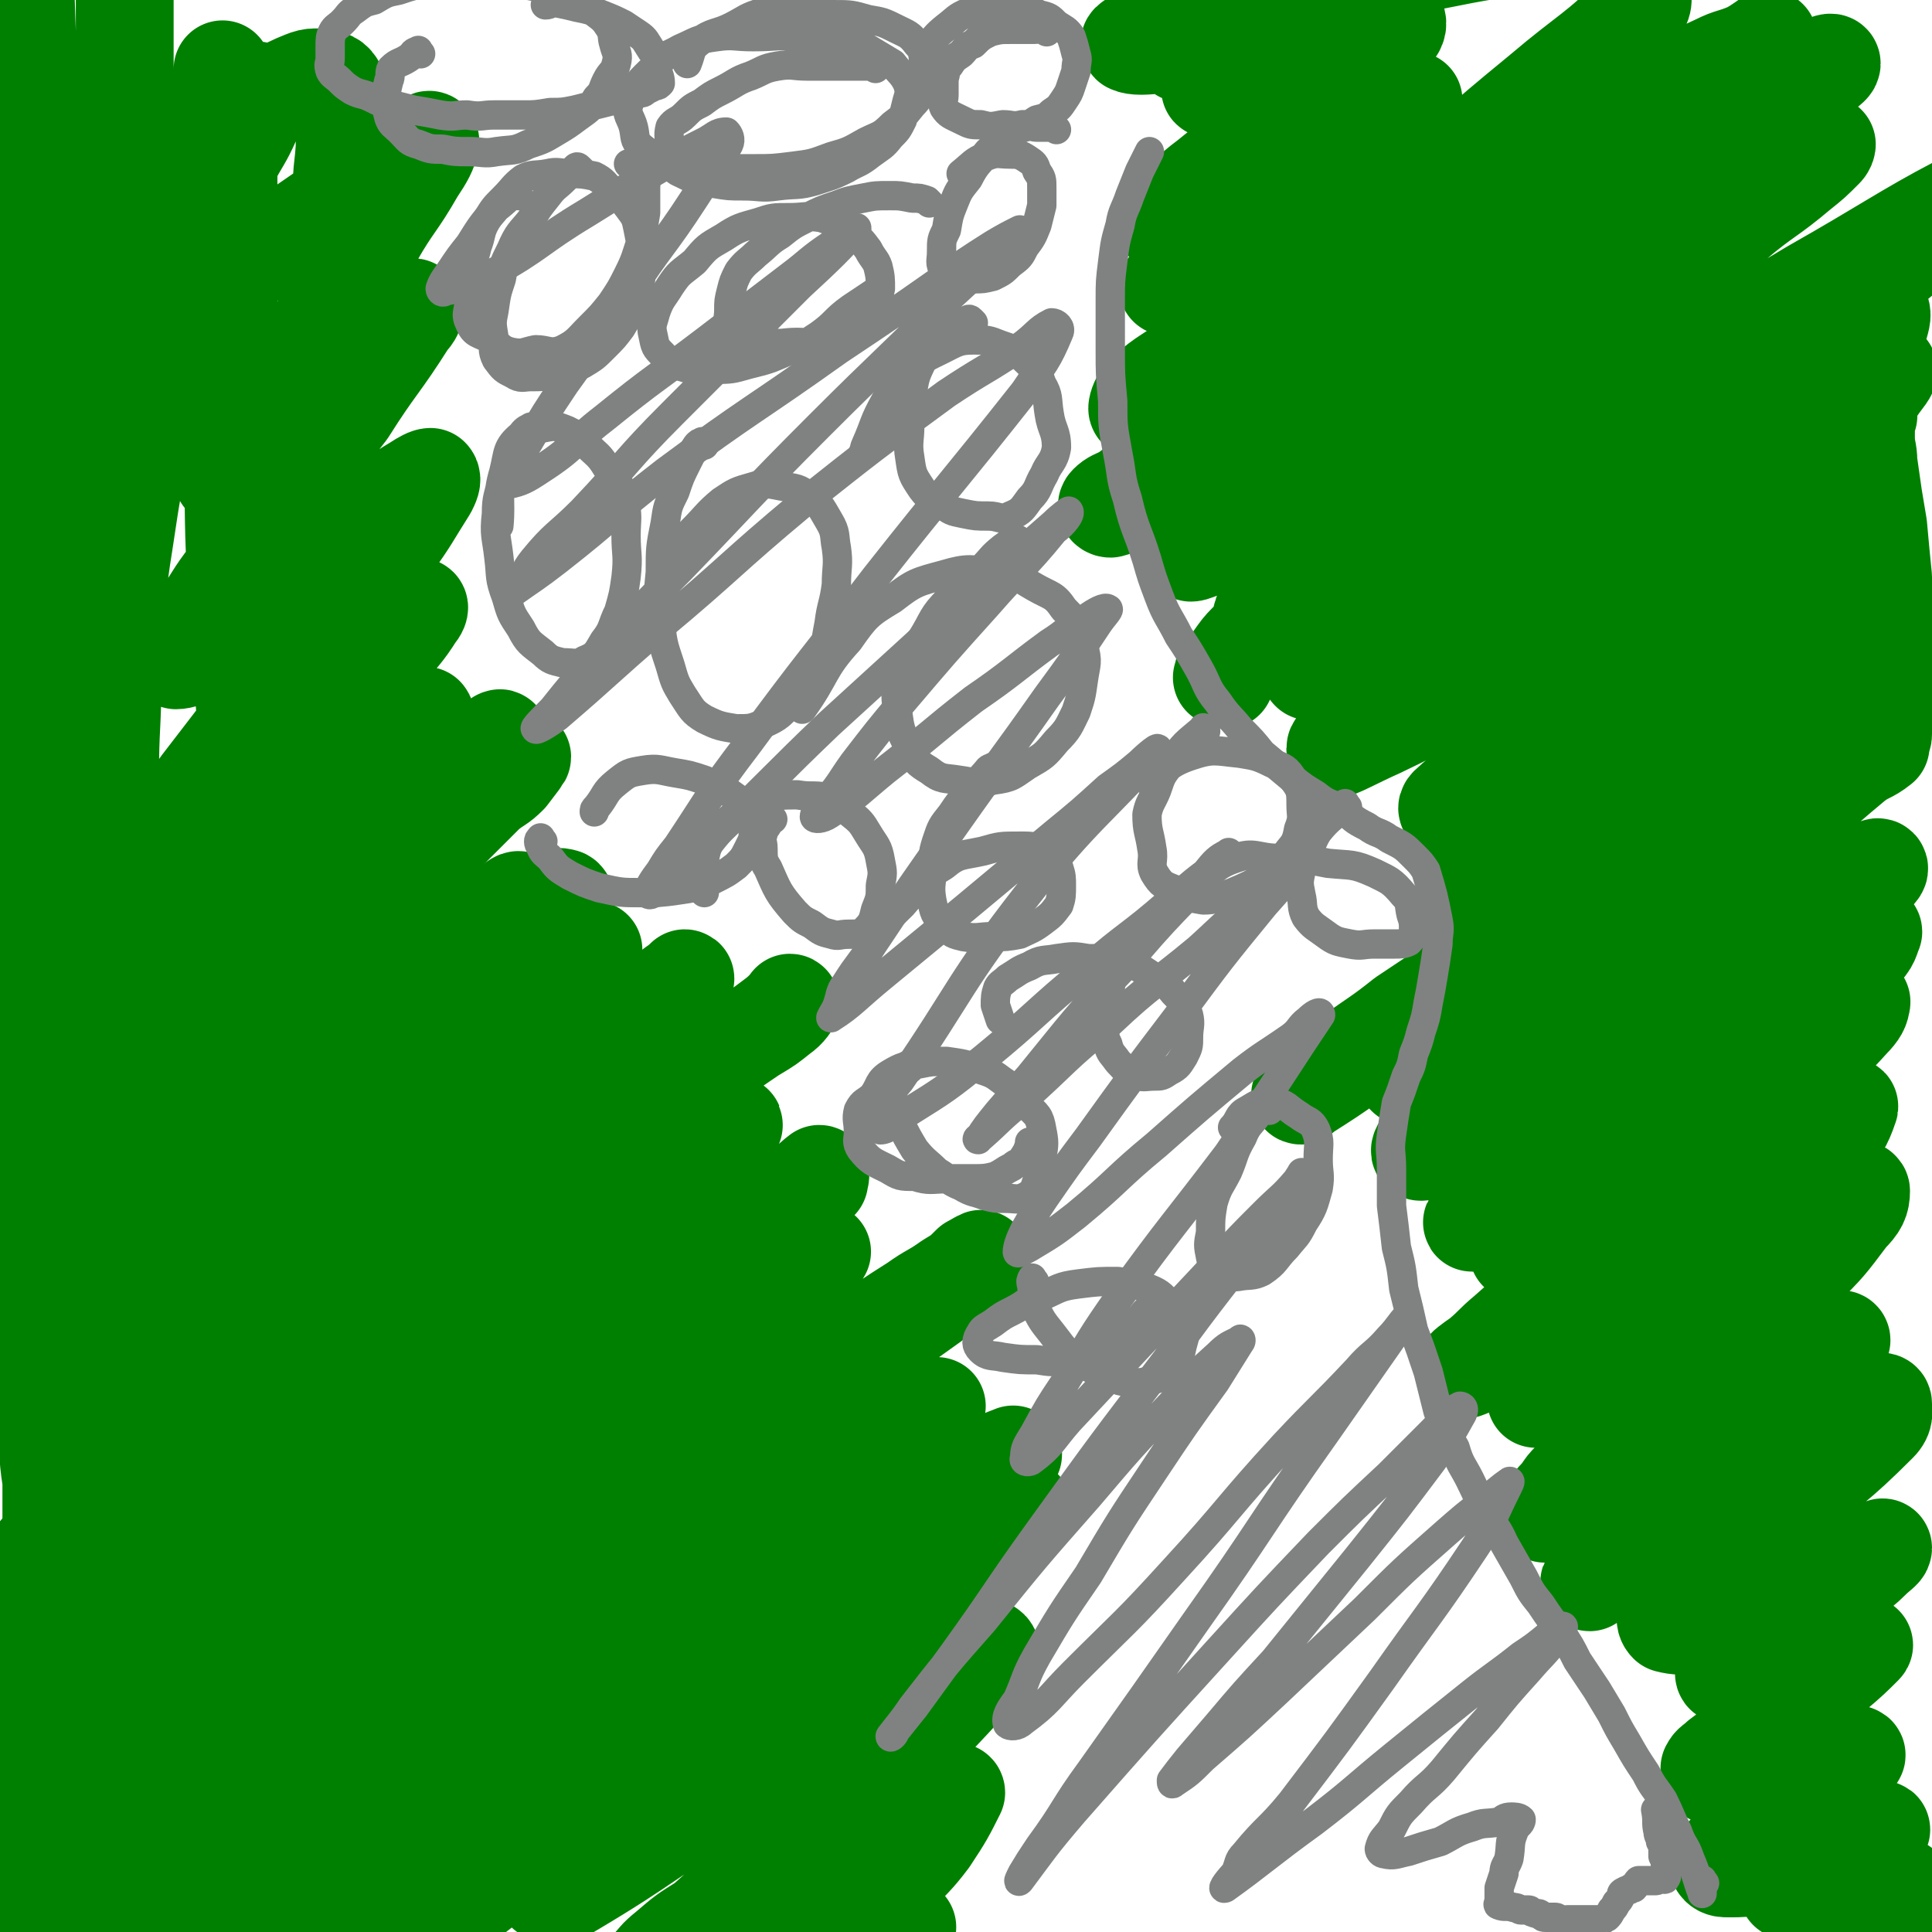
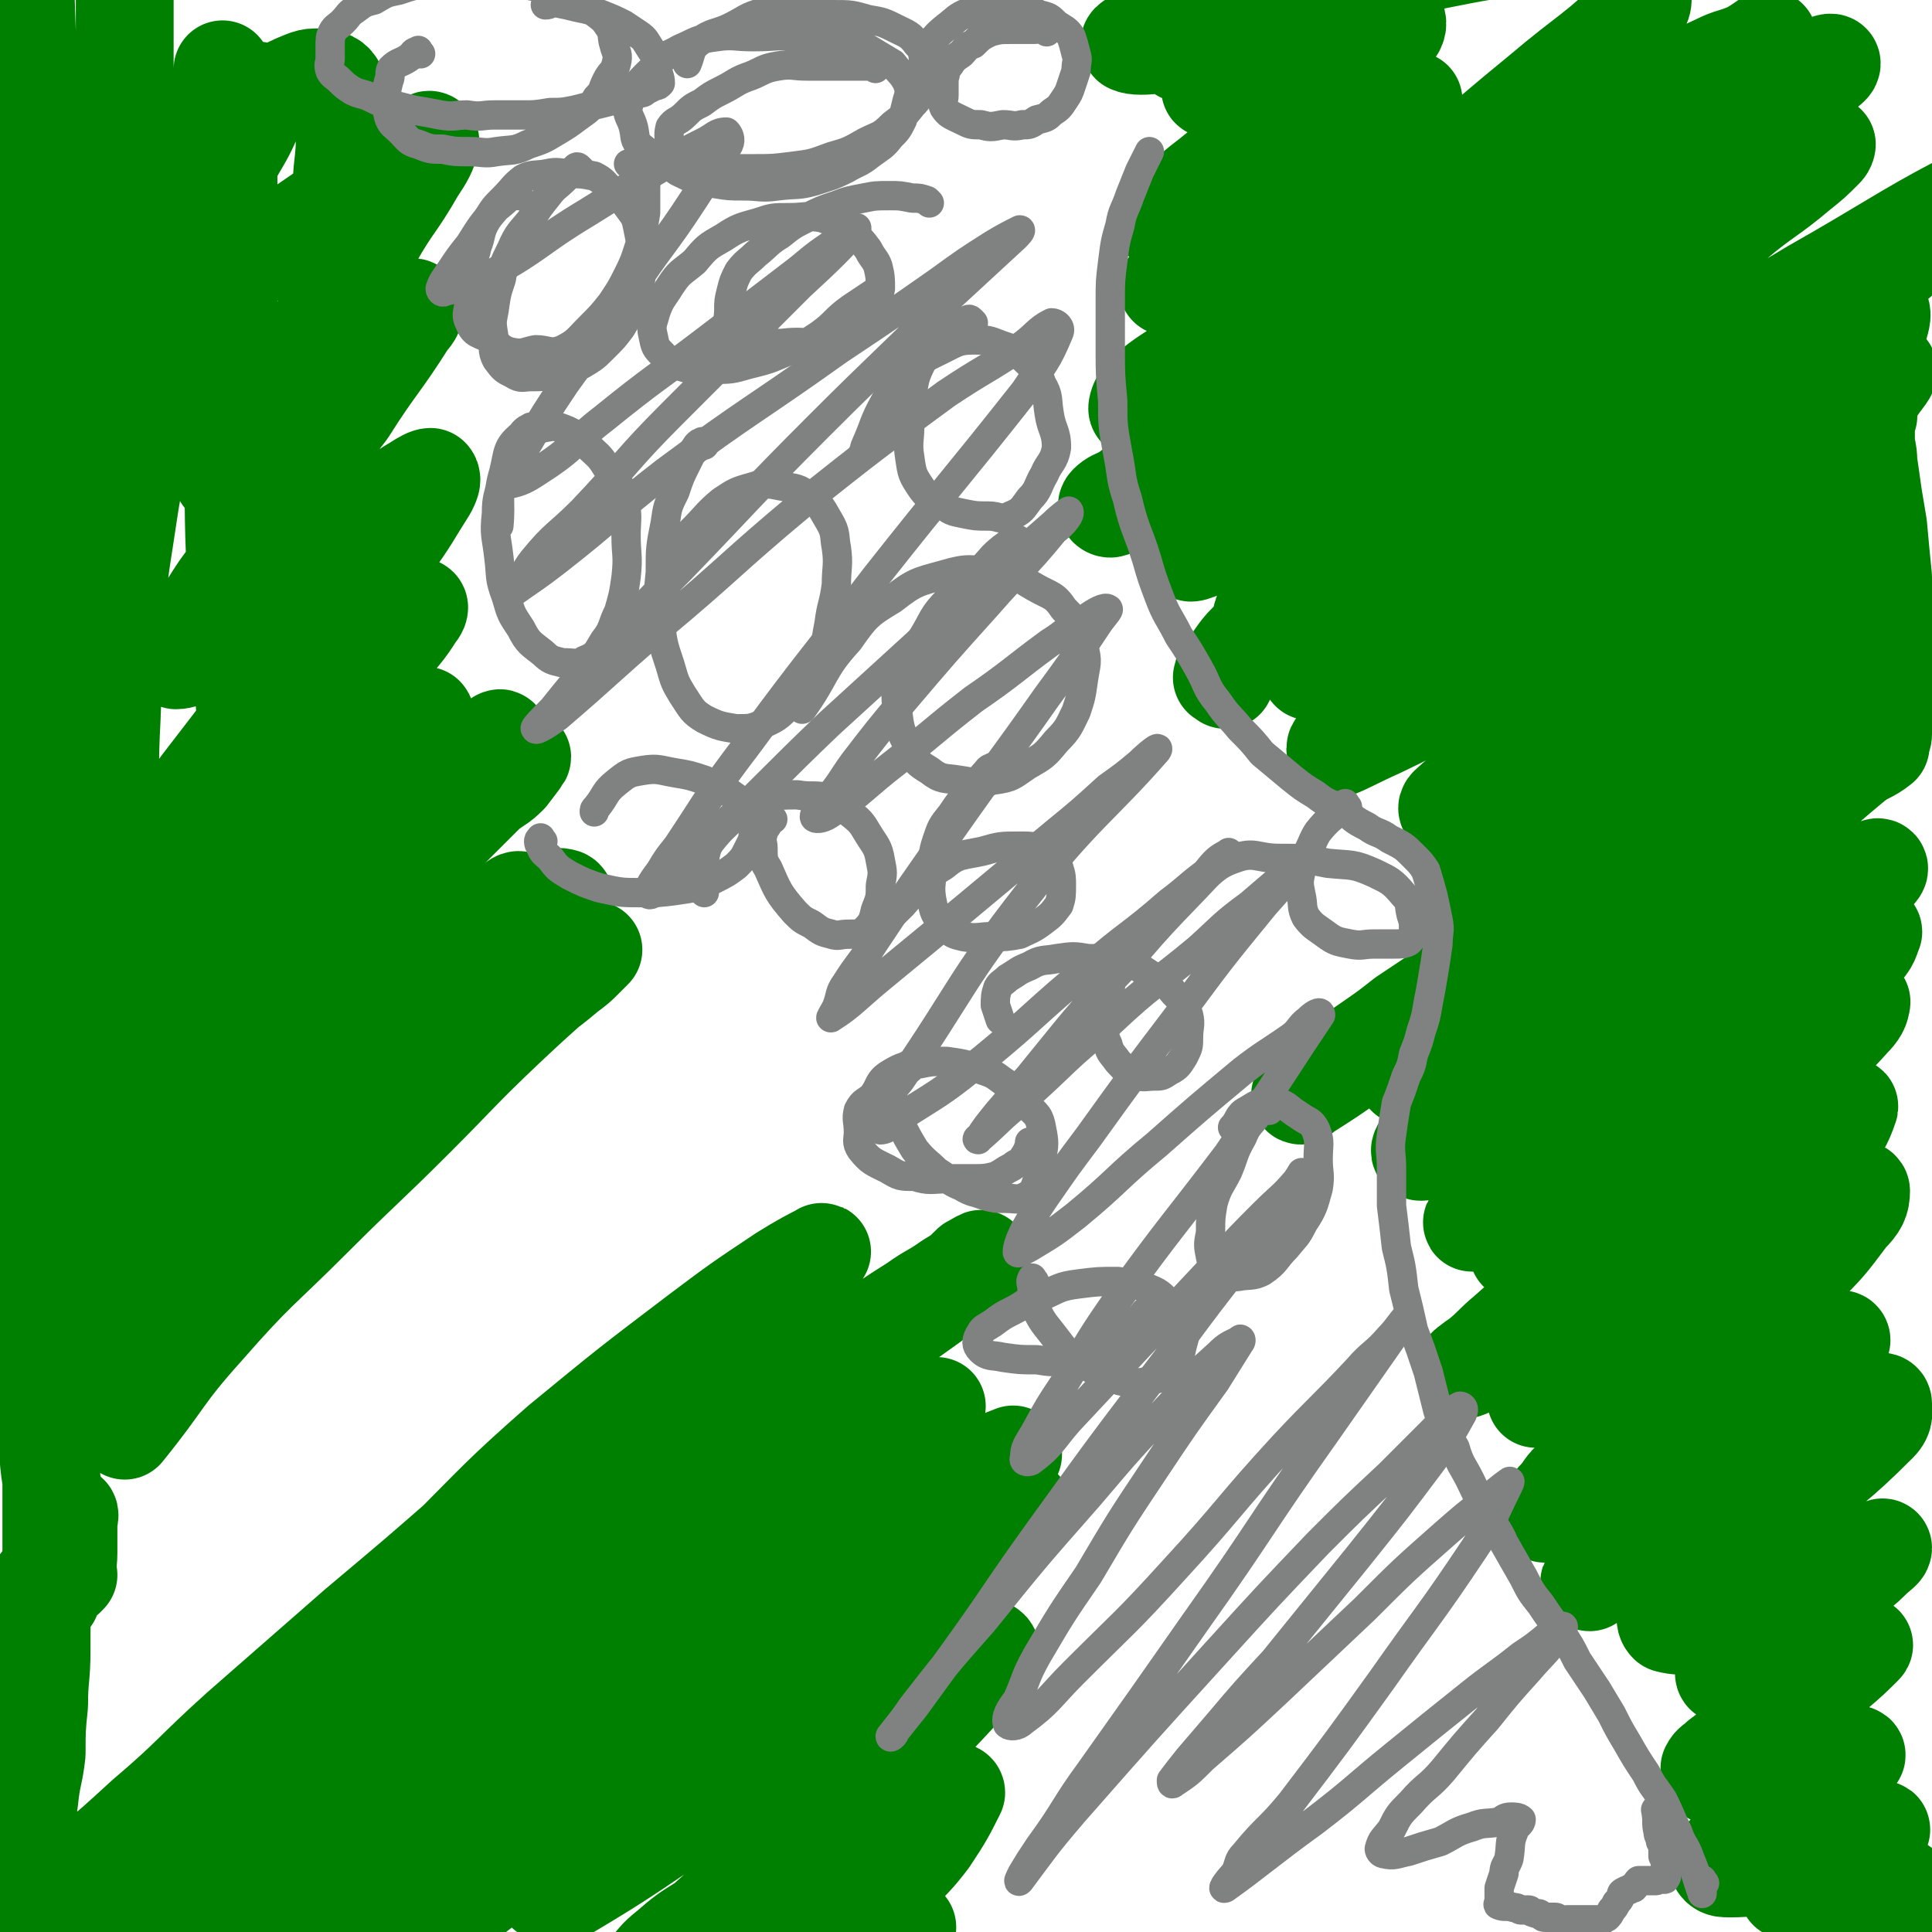
<svg xmlns="http://www.w3.org/2000/svg" viewBox="0 0 790 790" version="1.1">
  <g fill="none" stroke="#008000" stroke-width="40" stroke-linecap="round" stroke-linejoin="round">
    <path d="M2,540c-1,-1 -1,-1 -1,-1 -1,-1 0,-1 0,-2 3,-5 2,-6 6,-11 3,-6 4,-6 8,-11 6,-7 6,-7 13,-14 6,-8 7,-7 14,-15 7,-7 6,-7 13,-14 7,-7 7,-6 14,-13 5,-5 5,-6 10,-11 4,-5 5,-5 9,-9 2,-2 5,-5 5,-5 -1,0 -4,2 -6,4 -8,6 -7,6 -14,13 -9,8 -9,8 -17,17 -9,10 -10,9 -18,21 -6,9 -4,10 -9,21 -3,6 -4,6 -7,12 -3,5 -2,5 -4,10 -2,4 -3,4 -5,7 -1,1 -3,3 -2,2 2,-5 2,-8 7,-13 11,-12 13,-11 25,-23 13,-11 13,-11 26,-23 16,-14 16,-14 33,-28 16,-13 16,-13 33,-26 14,-12 14,-12 28,-23 11,-8 11,-8 23,-16 7,-6 7,-6 14,-11 5,-4 5,-3 10,-7 1,-1 3,-3 2,-3 -1,0 -3,2 -6,4 -10,9 -10,10 -20,19 -16,15 -17,14 -33,29 -21,20 -20,21 -40,41 -21,21 -22,19 -42,40 -15,16 -15,16 -28,33 -6,9 -5,10 -11,19 -3,5 -3,5 -7,10 -3,4 -5,5 -7,8 0,1 2,0 3,0 4,-2 4,-3 7,-5 13,-11 12,-11 25,-21 18,-16 19,-15 38,-30 18,-16 17,-17 35,-33 21,-18 21,-17 42,-34 15,-12 15,-12 30,-24 11,-8 11,-8 21,-16 7,-5 7,-5 13,-10 4,-3 4,-3 7,-6 2,-2 5,-5 3,-3 -14,12 -18,15 -35,31 -19,18 -19,19 -37,37 -21,21 -21,20 -42,41 -22,22 -23,21 -44,45 -18,20 -16,21 -33,42 " />
-     <path d="M4,651c-1,-1 -2,-1 -1,-1 3,-5 4,-6 8,-10 11,-13 11,-13 22,-26 21,-24 20,-24 42,-47 22,-21 23,-20 45,-41 26,-23 25,-24 51,-46 19,-17 21,-16 41,-31 17,-13 17,-14 34,-26 8,-6 8,-5 16,-10 7,-4 7,-4 13,-9 3,-2 4,-3 5,-4 1,0 -1,1 -2,2 -8,7 -9,7 -17,14 -19,17 -19,17 -37,35 -24,21 -24,21 -48,43 -25,23 -24,23 -49,47 -18,18 -19,18 -37,36 -14,14 -14,14 -27,28 -8,8 -8,8 -15,16 -5,6 -5,5 -9,12 -2,2 -3,4 -2,5 2,0 4,-2 8,-4 12,-10 12,-10 24,-20 20,-18 20,-19 40,-37 29,-24 30,-23 58,-46 24,-21 23,-22 48,-42 23,-18 23,-18 47,-36 15,-10 15,-10 30,-20 8,-6 9,-6 17,-11 5,-3 5,-3 10,-7 3,-2 5,-5 4,-5 0,0 -2,3 -6,6 -13,10 -14,9 -27,20 -25,20 -24,21 -48,42 -32,30 -33,30 -65,60 -25,24 -25,24 -49,49 -21,20 -21,20 -41,41 -14,15 -14,15 -27,30 -8,10 -8,10 -16,20 -5,7 -6,6 -11,13 -2,3 -4,4 -4,6 0,1 2,1 4,0 9,-7 9,-8 18,-17 20,-19 20,-19 40,-38 25,-24 24,-25 48,-48 25,-23 25,-23 50,-45 22,-19 22,-19 45,-38 15,-13 15,-13 31,-25 10,-7 10,-6 20,-13 5,-4 5,-4 10,-8 3,-2 6,-6 5,-5 -1,1 -4,4 -9,9 -13,13 -14,13 -27,26 -26,25 -26,24 -51,50 -33,35 -32,36 -65,71 -25,27 -26,26 -50,54 -30,34 -30,35 -59,71 -7,9 -9,12 -13,18 -1,1 1,-1 3,-3 8,-8 8,-8 17,-17 18,-19 18,-19 37,-38 24,-24 25,-23 50,-47 28,-27 27,-27 55,-54 25,-22 25,-22 50,-43 20,-16 20,-16 40,-32 14,-11 14,-10 28,-21 10,-7 10,-6 19,-14 5,-3 5,-3 10,-7 0,-1 1,-3 0,-3 -4,3 -5,5 -11,10 -19,14 -19,13 -38,28 -28,22 -29,21 -56,45 -31,27 -30,28 -60,57 -25,24 -25,24 -50,49 -24,24 -24,24 -47,48 -16,17 -16,17 -30,34 -4,6 -3,7 -7,13 -4,6 -4,6 -8,10 -3,1 -6,4 -5,2 7,-18 10,-22 21,-44 13,-23 13,-23 27,-46 12,-21 12,-21 25,-43 9,-15 9,-15 18,-31 5,-8 6,-8 10,-17 3,-5 3,-5 6,-11 0,-2 1,-5 0,-4 -3,2 -5,4 -8,8 -9,10 -8,11 -16,21 -13,17 -13,17 -26,33 -14,18 -13,18 -27,36 -8,11 -8,11 -17,23 -4,6 -4,6 -8,12 -3,4 -4,4 -7,7 -1,1 -2,3 -2,2 0,-2 0,-4 1,-8 3,-10 3,-10 7,-19 8,-16 9,-16 17,-31 8,-14 8,-14 16,-28 4,-7 4,-7 8,-13 3,-6 3,-6 6,-11 1,-3 1,-3 2,-6 0,-2 1,-5 0,-4 -3,2 -4,4 -9,8 -6,6 -6,6 -12,13 -8,9 -8,9 -14,19 -7,10 -6,10 -11,20 -4,8 -4,8 -8,16 0,1 0,1 -1,2 " />
    <path d="M2,702c-1,-1 -1,-1 -1,-1 -1,-3 0,-3 0,-5 1,-5 1,-6 2,-10 2,-7 3,-7 5,-14 2,-6 2,-7 4,-13 1,-4 1,-4 3,-8 1,-2 1,-5 2,-4 0,1 0,4 0,8 0,10 0,10 0,20 0,11 -1,11 -1,22 -1,10 -1,10 -1,20 -1,9 -2,9 -3,19 -1,6 0,6 0,13 -1,6 -1,6 -1,13 -1,4 -1,4 -1,8 0,2 -1,3 0,5 1,1 1,2 3,2 4,0 4,-1 8,-2 7,-5 6,-5 13,-10 13,-11 13,-11 25,-22 20,-17 19,-18 39,-36 24,-21 24,-21 48,-42 25,-21 25,-21 49,-42 21,-18 20,-19 42,-36 18,-16 19,-15 38,-30 13,-10 13,-10 27,-20 9,-6 9,-6 17,-12 6,-5 5,-5 11,-9 3,-2 7,-5 6,-4 -4,2 -8,4 -16,9 -18,12 -18,12 -34,24 -29,22 -29,22 -57,45 -25,22 -25,23 -49,47 -25,25 -25,25 -49,51 -22,24 -22,25 -43,50 -15,17 -17,16 -30,34 -6,7 -5,8 -10,16 -5,6 -5,6 -10,12 -2,3 -3,5 -3,6 1,1 3,0 6,-1 8,-6 8,-7 16,-13 16,-14 15,-15 31,-29 21,-19 21,-18 42,-37 25,-21 25,-22 51,-43 25,-22 25,-22 51,-43 24,-19 24,-19 48,-38 19,-16 19,-16 39,-30 16,-12 16,-12 33,-24 11,-8 11,-8 22,-15 7,-5 7,-4 14,-9 5,-3 5,-3 9,-7 2,-1 5,-3 4,-2 -2,3 -5,6 -10,10 -17,13 -17,12 -34,25 -28,23 -28,23 -56,46 -30,25 -31,24 -61,50 -27,24 -27,24 -54,49 -24,21 -23,22 -46,44 -20,19 -20,19 -39,38 -13,13 -13,13 -26,27 -6,5 -6,5 -11,10 -4,4 -5,4 -8,8 0,0 1,0 1,-1 6,-5 6,-5 12,-10 14,-13 14,-14 28,-27 48,-40 47,-40 96,-79 25,-20 26,-19 52,-38 22,-16 22,-15 44,-31 17,-11 16,-12 34,-23 22,-14 22,-14 45,-28 5,-3 5,-3 10,-6 3,-2 6,-5 5,-4 0,2 -2,5 -6,8 -11,10 -13,9 -24,19 -23,20 -22,21 -44,41 -28,25 -28,24 -56,49 -28,24 -27,25 -54,50 -22,21 -23,20 -46,40 -12,12 -12,12 -25,23 -6,6 -7,6 -12,12 -5,4 -4,5 -9,9 -1,1 -4,3 -3,2 14,-15 16,-17 34,-33 18,-16 18,-16 37,-32 24,-19 24,-20 48,-38 24,-20 24,-20 49,-38 24,-17 24,-18 49,-34 18,-12 18,-12 36,-23 14,-8 14,-8 28,-17 8,-5 8,-5 16,-9 5,-4 6,-3 11,-6 1,-2 3,-4 2,-3 -1,0 -3,1 -7,3 -11,8 -11,8 -22,16 -23,15 -23,14 -45,30 -27,20 -27,20 -53,41 -26,20 -27,20 -52,41 -21,18 -20,18 -40,36 -14,12 -14,12 -28,24 -5,5 -4,5 -9,10 -4,3 -6,3 -9,6 -1,2 -1,4 1,3 3,0 4,-2 8,-5 13,-8 13,-8 25,-17 27,-20 26,-21 53,-41 25,-18 25,-18 49,-36 22,-15 22,-15 44,-31 18,-12 18,-12 36,-24 13,-9 13,-9 26,-17 7,-5 7,-5 15,-9 5,-3 5,-3 10,-6 1,-1 3,-3 2,-2 -2,2 -3,5 -7,8 -10,8 -11,7 -20,15 -22,18 -21,19 -43,36 -21,17 -22,16 -43,32 -20,16 -20,17 -40,32 -11,9 -12,9 -23,18 -5,4 -5,4 -10,9 -4,3 -7,4 -9,6 -1,1 2,1 3,1 4,-1 5,0 8,-2 32,-19 31,-21 63,-40 17,-11 17,-11 35,-21 16,-9 16,-10 33,-18 10,-6 10,-5 20,-10 6,-3 6,-3 11,-6 4,-2 5,-4 8,-3 1,0 2,2 1,4 -3,5 -4,5 -9,10 -11,12 -11,12 -23,24 -15,14 -16,14 -31,28 -17,14 -17,14 -34,28 -10,9 -10,9 -20,18 -8,5 -8,5 -15,11 -5,4 -4,4 -8,8 -2,2 -4,3 -3,3 0,1 2,1 3,0 7,-4 7,-5 14,-9 10,-7 10,-7 21,-13 13,-8 13,-8 26,-16 13,-8 12,-8 25,-16 9,-5 9,-5 19,-10 6,-3 6,-2 12,-5 3,-2 3,-3 6,-5 1,-1 3,-2 3,-1 -4,8 -5,10 -11,19 -6,8 -7,8 -14,16 -7,6 -7,6 -13,13 -4,4 -4,4 -7,8 -3,3 -2,3 -4,6 -1,1 -4,4 -2,3 4,0 7,-2 15,-5 4,-1 3,-1 7,-3 3,-1 3,0 6,-1 1,0 1,0 2,-1 0,0 0,0 1,0 " />
    <path d="M97,524c-1,-1 -2,-1 -1,-1 9,-13 10,-13 20,-26 13,-15 13,-15 27,-29 16,-18 16,-18 32,-35 16,-16 16,-16 31,-32 8,-8 9,-7 16,-16 4,-5 5,-6 8,-12 1,-3 2,-6 0,-6 -3,-1 -5,1 -10,3 -14,6 -15,3 -28,12 -29,19 -28,21 -55,43 -23,18 -23,18 -45,36 -15,11 -15,11 -29,23 -9,7 -9,7 -17,14 -5,4 -5,4 -10,7 -3,2 -7,7 -5,4 10,-14 13,-19 29,-37 15,-16 16,-16 32,-31 17,-16 17,-16 35,-32 13,-12 13,-11 26,-23 7,-6 7,-6 14,-13 4,-3 3,-3 7,-7 2,-2 5,-4 3,-3 -4,3 -7,5 -14,11 -12,10 -12,11 -23,21 -15,13 -16,13 -31,26 -11,10 -10,11 -22,21 -6,6 -7,6 -14,12 -4,3 -4,3 -8,6 -1,1 -2,2 -2,1 3,-4 5,-6 10,-11 13,-16 13,-17 27,-32 19,-19 20,-19 40,-38 20,-19 20,-19 41,-38 9,-9 9,-9 18,-18 5,-4 5,-3 9,-7 3,-4 7,-9 5,-7 -12,7 -17,11 -33,25 -19,16 -18,17 -37,34 -20,18 -20,17 -40,35 -22,21 -22,21 -45,42 -5,5 -5,4 -11,9 -2,2 -6,5 -5,4 3,-4 6,-8 13,-15 14,-15 14,-15 29,-30 20,-20 20,-21 41,-41 19,-18 19,-18 38,-36 11,-10 11,-10 23,-20 6,-4 7,-4 13,-9 3,-3 7,-7 5,-6 -6,4 -11,8 -21,18 -22,20 -22,21 -44,42 -28,28 -28,27 -55,55 -13,12 -12,13 -24,26 -7,8 -7,9 -15,16 -5,4 -7,6 -11,6 -2,0 -1,-3 0,-5 16,-26 17,-26 36,-51 16,-22 17,-21 34,-42 15,-18 15,-18 30,-35 8,-10 9,-10 17,-20 5,-5 5,-5 9,-11 3,-3 7,-8 5,-6 -20,19 -25,23 -49,48 -22,24 -23,24 -43,50 -15,19 -14,20 -28,41 " />
    <path d="M4,490c-1,-1 -2,-1 -1,-1 0,-6 -1,-6 1,-12 6,-15 6,-15 14,-30 11,-19 12,-19 24,-37 12,-17 12,-17 24,-33 5,-7 5,-7 10,-13 3,-4 3,-5 7,-8 1,-1 2,-2 2,-1 0,3 -1,4 -2,8 -4,15 -3,15 -9,29 -9,24 -10,24 -21,47 -7,15 -7,15 -14,30 -3,8 -3,8 -7,17 -2,5 -1,5 -4,10 -1,3 -2,3 -3,4 -1,1 -2,0 -2,-1 -1,-6 0,-6 0,-12 0,-12 -1,-12 0,-24 1,-19 1,-19 3,-38 2,-23 2,-23 4,-45 2,-21 3,-21 4,-42 2,-21 2,-21 3,-43 2,-20 2,-20 3,-40 2,-17 1,-17 2,-34 2,-20 2,-20 4,-41 1,-16 1,-16 2,-33 1,-16 1,-16 2,-32 0,-12 0,-12 0,-24 1,-12 1,-12 1,-24 1,-10 0,-10 0,-20 0,-9 0,-9 0,-18 0,-7 0,-7 0,-13 0,-7 0,-7 0,-14 0,-5 0,-5 0,-9 0,-4 0,-4 0,-7 0,-2 0,-2 0,-3 0,-1 0,-3 0,-2 0,18 0,19 0,38 0,31 0,31 -1,62 -1,35 -1,35 -2,70 -1,36 0,36 -1,71 0,28 0,28 -1,55 0,20 -1,20 -1,41 0,15 0,15 0,31 0,9 0,9 0,18 0,6 1,6 1,11 0,4 0,4 0,7 0,0 0,2 0,1 0,-3 0,-4 -1,-9 -2,-16 -3,-16 -5,-31 -4,-27 -4,-27 -8,-53 -4,-29 -4,-29 -7,-59 -3,-30 -2,-30 -4,-61 -2,-21 -2,-21 -4,-41 -1,-19 -1,-19 -2,-37 -2,-19 -2,-18 -3,-37 -2,-18 -1,-18 -2,-36 0,-14 0,-14 -1,-29 0,-9 0,-9 0,-18 0,-5 0,-5 0,-10 0,-3 0,-3 0,-6 0,-2 0,-5 0,-3 1,25 1,28 2,57 1,39 1,39 1,78 0,42 0,42 0,83 0,34 1,34 1,67 0,44 0,44 0,87 0,14 0,14 0,28 0,7 0,7 0,13 0,4 -1,5 0,9 0,1 1,3 1,2 1,-7 0,-9 0,-19 -1,-26 0,-26 -1,-53 -2,-33 -4,-33 -6,-66 -2,-30 -2,-30 -2,-60 -1,-22 0,-22 0,-43 -1,-19 -1,-19 -1,-37 -1,-21 0,-21 0,-41 0,-12 0,-12 0,-25 0,-8 0,-8 0,-17 0,-6 0,-6 1,-12 0,-3 1,-3 2,-6 0,-2 1,-5 1,-3 1,29 0,32 0,65 1,42 1,42 2,83 1,39 1,39 3,78 2,34 2,34 3,68 2,38 1,38 3,76 1,34 1,34 4,67 1,23 2,23 4,46 1,12 1,12 2,24 0,10 1,10 2,20 0,6 0,6 0,12 0,4 0,4 0,7 0,2 0,3 0,3 0,-1 0,-3 0,-5 -2,-11 -3,-11 -4,-21 -4,-27 -4,-27 -6,-53 -3,-27 -3,-27 -4,-53 -1,-26 0,-26 -1,-51 0,-16 0,-16 0,-32 0,-9 0,-9 0,-19 0,-6 0,-6 0,-12 0,-4 1,-4 0,-7 0,-1 -1,-2 -2,-1 -1,5 -2,7 -2,13 -1,21 0,21 0,41 0,31 0,31 0,62 1,33 1,33 2,67 1,24 1,24 2,49 1,20 1,20 2,40 1,16 1,16 2,33 1,10 2,10 4,20 0,6 0,6 0,12 1,5 0,5 1,10 1,2 2,2 3,4 0,0 -1,1 -1,1 0,-4 1,-5 1,-10 0,-4 0,-4 0,-8 0,-2 0,-2 0,-4 0,-2 1,-4 0,-4 -1,0 -2,1 -3,2 -1,5 0,5 -1,11 0,3 0,3 -1,7 0,3 0,3 -1,7 0,2 0,2 -1,4 0,2 0,4 0,3 -1,-7 0,-9 0,-18 0,-22 0,-22 0,-43 0,-20 0,-20 0,-40 0,-20 0,-20 0,-41 0,-22 0,-22 2,-43 1,-22 1,-22 3,-43 2,-27 1,-27 4,-53 3,-25 3,-25 7,-51 4,-25 4,-25 8,-51 3,-25 2,-25 6,-50 3,-20 3,-20 7,-39 5,-22 4,-22 9,-44 4,-18 4,-18 8,-36 2,-11 2,-11 5,-21 2,-10 2,-9 5,-18 1,-7 1,-7 2,-13 1,-5 1,-5 2,-11 1,-3 1,-3 2,-6 0,-2 0,-5 0,-3 1,8 2,12 2,24 1,27 0,27 0,54 1,38 1,38 2,77 1,29 0,29 2,59 2,29 2,29 4,59 2,23 1,23 3,47 2,17 1,17 3,33 2,9 2,9 4,19 1,6 1,6 1,12 1,3 1,6 1,6 1,0 1,-2 1,-5 2,-53 1,-53 3,-106 2,-32 2,-32 5,-64 2,-31 3,-31 6,-61 3,-23 3,-23 6,-46 2,-19 2,-19 4,-38 1,-14 1,-14 2,-29 1,-9 1,-9 1,-19 0,-6 0,-7 -2,-13 -2,-4 -2,-5 -6,-6 -6,-1 -7,0 -12,2 -9,4 -8,5 -16,11 -10,9 -10,9 -19,19 -10,9 -10,9 -20,19 -6,7 -6,7 -13,15 -4,4 -3,4 -7,9 -2,2 -5,5 -4,4 1,-1 4,-4 7,-9 7,-7 7,-7 13,-14 7,-8 7,-8 13,-16 7,-7 7,-7 13,-15 5,-5 5,-5 10,-10 3,-3 3,-3 5,-6 1,-2 2,-5 2,-4 0,4 0,6 -2,12 -4,9 -5,9 -9,17 -5,11 -4,12 -9,23 -2,5 -3,5 -5,11 -1,4 -3,5 -1,8 1,3 3,3 7,3 6,0 7,0 12,-3 10,-4 10,-5 19,-11 11,-7 10,-7 21,-14 8,-6 8,-6 16,-11 6,-5 6,-5 12,-9 3,-2 3,-2 7,-4 1,-1 3,-3 3,-1 -1,4 -2,6 -6,12 -8,14 -9,13 -17,27 -11,17 -11,18 -22,36 -10,15 -11,15 -21,30 -5,9 -5,10 -10,19 -3,5 -3,5 -7,10 -1,1 -2,3 -2,3 1,1 3,0 5,-1 7,-5 7,-5 14,-11 9,-8 9,-8 17,-17 10,-10 10,-10 20,-20 6,-6 7,-6 13,-11 3,-4 3,-4 7,-7 1,-2 2,-3 2,-2 1,1 0,3 -2,5 -12,19 -13,18 -25,37 -14,18 -14,18 -27,37 -11,15 -11,15 -21,30 -7,9 -6,9 -13,19 -4,6 -4,5 -8,11 -1,2 -2,4 -1,5 2,0 5,-1 8,-3 10,-6 9,-6 18,-13 13,-10 13,-10 25,-20 11,-9 11,-9 22,-18 8,-6 8,-5 15,-11 5,-4 5,-4 10,-7 3,-2 5,-3 6,-3 1,1 0,3 -1,5 -7,11 -7,12 -15,23 -15,19 -15,19 -31,38 -13,17 -13,17 -27,34 -10,13 -10,13 -20,26 -4,6 -5,6 -9,11 -3,4 -6,6 -7,9 0,1 2,-1 4,-2 6,-5 6,-5 12,-10 13,-12 12,-13 25,-25 13,-14 13,-14 27,-27 9,-8 9,-8 18,-15 6,-5 6,-5 12,-10 3,-2 5,-4 7,-4 1,0 0,2 -1,3 -5,8 -6,8 -12,16 -9,13 -9,13 -19,26 -10,14 -10,14 -20,27 -7,10 -7,10 -14,20 -4,5 -4,5 -8,11 -2,3 -4,4 -3,5 0,1 3,1 4,0 7,-5 7,-6 14,-11 11,-10 11,-10 22,-19 9,-8 9,-8 19,-17 6,-4 6,-4 11,-9 4,-3 3,-3 7,-6 2,-1 3,-2 3,-1 0,3 -1,4 -4,8 -8,13 -9,12 -18,25 -14,20 -14,20 -28,41 -13,18 -13,18 -26,37 -5,7 -5,8 -10,15 " />
    <path d="M501,278c-1,-1 -2,-1 -1,-1 0,-2 0,-3 2,-4 5,-7 5,-8 12,-14 10,-10 10,-9 21,-18 12,-8 12,-8 24,-16 12,-8 12,-9 24,-17 12,-8 12,-8 23,-15 9,-5 9,-4 17,-9 6,-3 6,-3 12,-6 3,-2 4,-3 6,-4 1,0 0,0 -1,1 -6,5 -5,5 -12,10 -13,9 -13,8 -26,17 -29,18 -30,18 -59,36 -6,4 -6,4 -12,8 -6,3 -6,4 -11,6 -2,1 -5,1 -4,0 0,-2 2,-3 5,-5 8,-7 8,-7 17,-14 14,-12 14,-12 28,-24 14,-11 15,-10 29,-20 14,-10 14,-9 27,-18 8,-6 8,-6 15,-11 4,-3 4,-3 7,-6 2,-2 5,-3 4,-3 -1,-1 -4,1 -7,2 -20,8 -21,7 -40,16 -20,9 -20,10 -39,20 -28,14 -28,14 -55,28 -7,4 -7,4 -14,7 -3,1 -5,2 -6,2 -1,0 0,-2 1,-4 6,-6 7,-5 14,-11 13,-10 13,-10 27,-19 34,-23 34,-23 69,-45 8,-6 8,-6 16,-11 6,-5 6,-5 12,-9 3,-2 6,-3 6,-4 0,0 -3,0 -6,1 -12,3 -13,3 -24,8 -25,10 -25,11 -49,23 -23,12 -23,12 -46,25 -15,8 -15,9 -31,17 -7,4 -7,4 -13,7 -5,2 -5,3 -9,4 -1,0 -2,-1 -1,-2 2,-2 3,-2 7,-4 17,-13 17,-14 35,-26 19,-13 19,-13 38,-26 17,-10 17,-10 35,-21 13,-9 13,-8 27,-17 8,-4 8,-4 16,-9 4,-3 4,-3 8,-6 2,-2 7,-4 5,-3 -23,8 -28,10 -54,22 -22,10 -22,10 -43,20 -16,8 -15,9 -31,17 -8,4 -8,4 -16,8 -5,3 -5,3 -11,5 -2,1 -4,2 -4,1 0,-1 1,-4 3,-6 9,-8 10,-7 19,-14 15,-12 15,-11 31,-22 17,-12 17,-12 34,-24 9,-7 9,-7 18,-14 5,-3 5,-3 10,-6 4,-3 5,-3 7,-6 1,-1 1,-3 0,-3 -3,0 -4,1 -8,2 -15,5 -15,5 -29,11 -14,5 -14,6 -26,12 -11,5 -10,5 -20,10 -7,3 -7,3 -13,6 -4,2 -5,1 -9,3 -2,0 -6,2 -4,1 9,-9 13,-11 27,-21 12,-9 12,-10 24,-19 11,-7 11,-7 21,-14 8,-5 8,-5 15,-11 5,-3 5,-3 9,-7 2,-1 4,-3 4,-4 0,0 -3,0 -4,1 -9,3 -9,3 -17,7 -15,8 -15,8 -30,15 -12,7 -12,7 -24,14 -6,3 -6,3 -13,7 -5,2 -5,2 -9,4 -2,1 -4,3 -5,2 0,0 1,-2 3,-4 7,-7 7,-8 15,-14 11,-9 12,-9 24,-17 13,-11 13,-11 26,-21 7,-6 7,-6 15,-12 5,-5 6,-4 10,-9 2,-2 3,-4 2,-6 0,-1 -1,-1 -3,-1 -6,1 -6,1 -12,3 -9,4 -9,4 -19,8 -8,4 -8,4 -17,7 -6,3 -6,4 -12,6 -4,2 -4,2 -9,4 -2,1 -5,2 -4,1 1,-3 3,-5 7,-9 7,-5 7,-5 14,-11 7,-5 7,-6 14,-11 6,-5 6,-5 12,-9 4,-3 5,-3 9,-6 2,-2 3,-2 4,-5 0,-1 -1,-2 -2,-2 -3,0 -4,2 -7,4 -9,5 -9,4 -17,9 -10,6 -10,6 -19,12 -7,4 -7,4 -13,7 -3,2 -4,2 -7,3 -3,2 -4,3 -6,4 -1,0 -2,-1 -1,-2 6,-7 7,-7 14,-13 4,-4 4,-4 8,-9 2,-2 3,-2 5,-5 2,-2 2,-2 4,-4 0,-1 1,-2 0,-3 -1,-1 -2,-1 -4,0 -5,2 -5,3 -10,6 -7,4 -7,4 -14,9 -5,3 -5,3 -10,6 -5,3 -5,3 -9,7 -2,2 -6,3 -5,4 2,1 6,1 13,0 13,-2 13,-4 26,-8 21,-7 21,-8 43,-14 21,-7 21,-7 42,-12 20,-4 21,-4 41,-7 14,-1 14,-1 29,0 5,0 5,0 11,1 5,1 8,0 9,3 1,5 -2,6 -4,13 -1,5 1,6 -2,10 -18,18 -20,17 -40,34 -17,14 -17,14 -34,29 -13,10 -13,10 -25,21 -8,6 -8,6 -15,12 -5,4 -5,4 -9,8 -2,2 -7,6 -5,4 23,-10 28,-13 55,-27 21,-12 21,-13 41,-24 20,-11 20,-11 40,-22 12,-7 11,-7 24,-13 6,-3 6,-2 13,-5 4,-2 9,-6 8,-5 -1,1 -5,4 -11,8 -16,10 -16,9 -32,19 -17,12 -17,12 -35,25 -11,7 -11,8 -22,16 -5,3 -5,3 -10,7 -4,3 -4,3 -8,7 0,0 0,1 1,0 5,-1 5,0 10,-2 14,-7 13,-8 27,-15 22,-12 23,-12 45,-24 14,-8 14,-8 29,-15 8,-5 8,-5 17,-9 5,-3 5,-4 10,-6 3,-1 5,-2 5,-1 0,1 -2,2 -4,4 -10,7 -10,7 -20,14 -19,14 -19,13 -38,27 -16,12 -16,12 -33,25 -11,8 -11,8 -22,17 -7,5 -7,5 -13,11 -4,3 -4,3 -8,7 -1,1 -1,1 0,1 4,0 5,0 9,-2 12,-7 12,-7 24,-14 18,-10 18,-11 36,-21 16,-9 16,-8 32,-17 8,-4 7,-5 15,-9 5,-3 5,-3 11,-6 5,-2 5,-3 9,-4 0,0 0,1 -1,2 -5,5 -5,5 -10,9 -13,11 -14,10 -27,21 -24,20 -24,20 -48,40 -22,17 -22,17 -43,35 -11,9 -11,10 -22,19 -7,6 -7,5 -14,11 -3,3 -5,3 -6,6 -1,1 1,1 2,1 9,-3 9,-4 17,-8 19,-10 19,-11 38,-21 24,-12 24,-12 48,-24 20,-10 20,-10 39,-20 11,-6 11,-6 21,-12 30,-17 38,-23 59,-34 4,-2 -4,4 -8,8 -10,9 -9,9 -19,17 -16,14 -17,13 -33,26 -34,26 -33,27 -67,52 -30,21 -31,20 -62,40 -18,11 -18,11 -35,22 -10,7 -10,7 -21,14 -5,3 -5,3 -11,6 -4,3 -10,7 -8,5 6,-4 12,-8 24,-16 31,-19 31,-20 62,-39 22,-12 22,-12 44,-24 18,-10 18,-10 36,-20 12,-5 12,-5 24,-10 10,-4 14,-7 20,-8 2,0 -1,3 -4,5 -12,10 -11,11 -24,20 -23,18 -24,18 -48,34 -44,32 -44,31 -88,63 -9,6 -9,7 -18,14 -9,6 -18,11 -18,13 0,1 9,-4 18,-8 21,-10 21,-11 41,-21 27,-14 27,-15 54,-28 18,-9 18,-8 37,-16 16,-7 16,-8 33,-15 6,-2 6,-1 12,-3 3,-2 3,-2 6,-3 2,-1 4,-2 4,-1 -1,2 -2,4 -6,7 -21,16 -22,15 -43,30 -21,15 -21,15 -41,31 -18,12 -18,12 -35,25 -10,7 -10,7 -19,15 -6,4 -6,4 -12,8 -2,2 -4,3 -3,4 2,0 5,0 9,-2 13,-6 12,-8 25,-15 21,-12 21,-12 42,-24 35,-19 35,-19 70,-39 " />
  </g>
  <g fill="none" stroke="#000000" stroke-width="40" stroke-linecap="round" stroke-linejoin="round">
    <path d="M639,361c-1,-1 -1,-2 -1,-1 -2,0 -2,1 -3,3 -8,10 -8,9 -17,19 -4,4 -4,4 -8,9 -5,5 -5,5 -9,10 -2,3 -2,3 -5,6 -2,2 -4,5 -3,4 3,-1 6,-4 11,-9 11,-10 10,-11 21,-20 16,-14 17,-13 34,-26 17,-14 17,-14 35,-26 15,-11 15,-11 31,-21 7,-5 6,-5 13,-9 10,-7 10,-9 20,-13 1,-1 1,1 0,2 -2,4 -3,4 -7,8 -7,6 -7,6 -14,12 -10,9 -10,9 -21,17 -11,9 -11,9 -22,18 -8,7 -8,7 -17,14 -6,5 -6,5 -13,10 -4,3 -5,3 -9,6 -3,2 -3,2 -6,4 -2,2 -5,4 -3,3 8,-8 11,-11 22,-21 1,-1 1,-1 1,-1 " />
  </g>
  <g fill="none" stroke="#008000" stroke-width="40" stroke-linecap="round" stroke-linejoin="round">
    <path d="M609,365c-1,-1 -2,-1 -1,-1 0,-2 1,-2 2,-4 6,-5 6,-5 12,-10 9,-8 9,-8 19,-16 14,-11 14,-12 28,-23 16,-12 16,-12 33,-24 14,-11 14,-10 28,-21 8,-6 8,-6 16,-12 6,-5 6,-5 12,-10 4,-2 8,-6 7,-6 -4,2 -9,5 -18,10 -12,7 -13,7 -25,15 -19,12 -19,12 -37,24 -18,12 -17,12 -35,24 -11,8 -11,8 -23,15 -7,5 -7,5 -15,9 -4,3 -11,8 -9,6 7,-3 14,-7 27,-15 16,-10 16,-11 31,-20 17,-11 18,-11 35,-21 16,-10 15,-10 31,-21 9,-5 8,-5 17,-10 6,-4 6,-4 13,-8 3,-2 3,-2 6,-4 1,-1 1,-1 0,-1 -6,3 -6,4 -13,7 -10,5 -10,5 -21,9 -11,4 -11,4 -23,8 -8,2 -8,2 -16,4 -6,1 -6,1 -12,1 -2,0 -5,1 -5,-1 -1,-3 1,-5 3,-10 5,-7 5,-7 11,-13 7,-9 8,-9 16,-17 8,-9 9,-8 18,-17 8,-9 8,-10 17,-18 7,-8 8,-8 15,-16 5,-5 4,-6 8,-12 4,-4 3,-4 7,-8 2,-3 5,-6 4,-7 -2,0 -6,2 -11,4 -7,4 -6,4 -13,8 -6,4 -6,5 -12,9 -5,2 -6,2 -10,4 -4,2 -3,3 -6,5 -2,1 -2,1 -4,2 -1,0 -3,1 -2,1 4,-6 5,-7 11,-13 5,-5 6,-4 11,-9 5,-5 4,-5 9,-10 4,-5 4,-5 8,-9 4,-4 4,-4 7,-7 3,-3 2,-3 5,-5 1,-2 3,-5 4,-4 1,2 0,4 -1,8 -1,7 0,7 -3,13 -5,11 -6,10 -11,22 -6,14 -5,15 -11,29 -5,12 -5,12 -10,23 -4,9 -4,9 -8,18 -2,6 -3,6 -5,12 -2,4 -2,4 -3,8 -1,3 -2,3 -2,7 -1,1 -1,3 0,2 4,-5 4,-7 9,-13 5,-8 6,-8 11,-15 2,-2 2,-2 3,-4 " />
    <path d="M764,170c-1,-1 -1,-2 -1,-1 -1,1 0,1 0,3 0,4 0,4 0,7 0,5 1,5 1,10 1,7 1,7 2,14 1,6 1,6 2,12 1,11 1,11 2,21 0,8 0,8 1,16 0,8 -1,8 -1,16 0,6 0,6 0,12 0,4 0,4 0,9 0,4 0,4 0,7 0,2 0,2 0,4 0,1 0,1 -1,3 0,1 0,1 0,2 -5,4 -6,3 -11,7 -18,15 -17,15 -34,30 -14,12 -13,12 -27,23 -13,12 -13,12 -27,24 -10,9 -10,9 -20,17 -6,5 -6,5 -12,10 -5,5 -5,5 -11,9 -2,1 -4,4 -4,2 0,-3 2,-6 6,-12 8,-12 9,-11 18,-22 13,-14 13,-14 27,-28 12,-12 12,-12 24,-24 9,-8 9,-8 17,-16 6,-6 6,-6 13,-12 4,-5 4,-5 9,-9 2,-2 4,-3 3,-3 0,-1 -2,1 -5,3 -8,7 -8,7 -16,14 -13,12 -13,13 -26,25 -16,15 -16,15 -32,31 -13,11 -13,12 -26,23 -11,10 -12,10 -23,20 -6,6 -6,6 -13,11 -4,4 -3,4 -8,8 -1,1 -3,2 -2,1 0,-1 2,-3 5,-6 7,-8 7,-8 15,-16 13,-14 13,-14 27,-27 19,-18 19,-17 38,-34 17,-15 17,-15 34,-30 13,-11 13,-12 26,-23 8,-7 9,-7 17,-14 5,-4 5,-3 10,-8 2,-2 2,-4 3,-4 1,0 1,2 0,3 -4,5 -5,5 -10,9 -18,15 -18,15 -35,30 -18,15 -18,16 -36,31 -18,16 -18,16 -36,31 -15,13 -15,13 -30,25 -10,8 -10,9 -19,16 -6,5 -6,5 -12,10 -4,3 -4,3 -7,6 -2,2 -5,5 -4,4 12,-9 15,-12 30,-23 16,-12 16,-12 31,-24 30,-23 30,-22 59,-45 7,-6 7,-6 13,-12 5,-4 6,-3 10,-8 2,-2 4,-4 3,-5 -1,-2 -4,0 -7,1 -10,4 -10,4 -19,9 -21,12 -21,12 -41,26 -23,15 -22,16 -44,33 -18,12 -18,12 -36,24 -10,8 -11,8 -22,16 -10,7 -11,8 -20,16 -1,0 0,-1 1,-1 11,-7 11,-7 21,-14 16,-9 16,-9 32,-19 20,-12 20,-12 40,-24 20,-12 20,-12 40,-24 14,-8 14,-8 29,-16 10,-5 10,-5 21,-10 5,-3 5,-3 11,-5 3,-1 5,-2 7,-2 1,0 -1,2 -2,3 -7,7 -8,7 -15,14 -14,13 -14,13 -27,25 -18,15 -18,15 -36,30 -16,13 -16,13 -32,27 -10,9 -10,9 -20,18 -6,5 -6,5 -12,11 -4,3 -4,3 -8,7 -1,1 -2,3 -1,3 2,0 4,-1 7,-3 9,-7 9,-8 19,-15 15,-11 16,-10 32,-20 19,-12 19,-12 39,-24 14,-9 14,-9 28,-18 11,-7 11,-7 22,-13 4,-3 4,-3 7,-5 3,-2 4,-4 6,-4 1,0 0,1 -1,2 -6,6 -7,7 -13,12 -15,13 -15,13 -29,25 -17,14 -17,14 -34,28 -22,18 -22,18 -44,36 -5,4 -5,4 -10,8 -1,1 -2,2 -1,2 2,-1 4,-2 7,-4 10,-9 9,-10 20,-19 18,-14 18,-14 37,-28 19,-16 19,-16 39,-31 13,-10 13,-10 26,-20 6,-5 6,-6 12,-11 6,-5 6,-5 12,-10 2,-2 2,-3 5,-4 1,-1 2,0 1,1 -4,5 -4,5 -10,11 -13,12 -13,11 -27,23 -20,17 -20,16 -39,33 -22,18 -21,18 -43,36 -12,10 -12,10 -24,20 -8,7 -8,6 -15,13 -4,4 -9,8 -8,8 2,0 7,-5 14,-9 15,-11 14,-12 30,-22 19,-15 20,-14 39,-28 16,-11 16,-11 31,-23 12,-9 12,-9 24,-18 7,-5 6,-5 13,-11 4,-3 4,-3 9,-7 1,-1 4,-2 4,-1 -1,2 -1,5 -5,8 -10,12 -11,11 -22,22 -18,17 -18,17 -35,33 -17,15 -17,15 -35,30 -12,10 -13,10 -25,19 -6,5 -6,5 -12,10 -4,3 -4,3 -8,7 -2,1 -4,2 -3,2 0,0 3,-1 5,-3 9,-8 9,-9 19,-16 14,-12 14,-11 29,-22 18,-13 19,-13 37,-26 11,-8 11,-8 23,-16 7,-6 7,-5 15,-11 4,-3 4,-4 8,-7 2,-1 5,-2 4,-1 0,2 -1,4 -4,7 -9,10 -9,9 -19,19 -16,16 -16,16 -32,31 -20,18 -20,18 -40,36 -15,13 -16,13 -31,26 -10,8 -10,8 -19,16 -6,5 -5,5 -11,10 -3,2 -7,5 -6,5 3,-1 7,-3 13,-8 14,-9 13,-10 26,-20 18,-12 18,-12 35,-24 16,-11 16,-11 32,-21 12,-9 12,-9 25,-18 6,-4 6,-4 12,-8 5,-3 5,-3 10,-5 2,-2 5,-5 4,-3 -2,6 -4,10 -11,17 -17,18 -19,17 -38,34 -15,13 -14,13 -29,25 -11,9 -11,9 -22,18 -8,6 -8,6 -15,13 -5,4 -5,4 -9,8 -2,2 -4,3 -4,4 0,0 2,0 4,-1 6,-4 6,-5 13,-9 12,-8 12,-7 24,-15 14,-9 14,-9 27,-18 13,-8 13,-8 26,-17 9,-6 9,-7 17,-13 6,-4 6,-3 12,-7 3,-3 3,-3 6,-5 2,-1 4,-1 4,0 0,4 -1,6 -5,10 -9,12 -9,12 -19,22 -14,15 -14,15 -28,29 -15,13 -15,13 -30,26 -12,11 -12,11 -25,22 -5,4 -6,4 -10,8 -5,4 -4,5 -8,9 -2,3 -6,6 -4,6 9,-4 14,-7 27,-14 13,-8 13,-8 25,-16 13,-8 13,-8 26,-16 10,-6 10,-6 19,-12 6,-4 6,-4 12,-8 4,-2 4,-3 8,-5 2,0 4,-1 4,0 -1,3 -2,4 -5,8 -8,10 -8,10 -17,19 -13,12 -14,12 -27,24 -11,10 -11,10 -23,21 -8,7 -8,6 -16,13 -5,4 -4,5 -9,9 -3,3 -7,5 -6,5 1,-1 5,-4 10,-8 11,-8 11,-8 22,-15 14,-10 15,-9 29,-19 12,-7 13,-7 25,-15 8,-5 7,-6 16,-11 5,-2 5,-1 10,-3 3,-1 3,-2 6,-3 1,0 2,0 2,1 0,3 1,5 -2,8 -18,18 -19,17 -39,34 -10,9 -10,9 -20,17 -7,7 -7,7 -15,13 -4,4 -5,4 -9,9 -2,2 -3,3 -4,6 0,1 0,2 1,3 4,1 6,1 11,0 9,-1 10,-1 19,-4 9,-4 9,-5 18,-9 8,-4 9,-3 17,-7 6,-3 6,-4 12,-7 3,-2 4,-1 8,-3 1,0 3,-2 3,-1 0,1 -2,2 -5,5 -6,6 -7,5 -14,11 -8,6 -7,7 -15,12 -8,5 -8,4 -16,9 -4,4 -4,4 -8,8 -3,2 -3,1 -5,3 -2,2 -3,4 -1,4 7,1 9,0 18,-2 6,-1 6,-1 12,-3 5,-1 5,-2 10,-3 4,-1 4,-1 8,-3 3,0 3,0 5,-1 2,0 4,-1 3,0 -4,4 -6,6 -12,11 -6,5 -6,5 -13,10 -7,5 -7,6 -14,11 -6,4 -6,4 -12,8 -4,3 -4,3 -8,6 -2,2 -3,2 -4,4 0,1 0,2 1,3 2,1 3,0 6,0 6,0 6,1 12,0 6,-1 6,-1 13,-3 6,-1 6,-2 11,-3 5,-1 5,-1 9,-2 2,0 2,0 5,0 1,-1 4,-1 3,0 -3,3 -5,4 -10,8 -7,5 -7,6 -14,12 -8,5 -9,5 -16,10 -5,4 -5,4 -10,7 -2,2 -3,2 -5,5 -1,1 -2,2 -1,3 1,1 2,1 4,1 5,0 6,0 11,-1 7,-1 7,-1 13,-3 7,-2 7,-3 14,-5 6,-2 6,-1 11,-3 5,-2 5,-2 10,-3 2,-1 3,-1 3,-1 1,0 -1,1 -2,2 -5,4 -5,4 -11,7 -6,4 -6,4 -12,7 -4,2 -4,1 -8,3 -2,2 -2,2 -4,5 0,0 -1,1 -1,1 5,1 6,0 12,0 6,0 6,0 11,0 7,0 6,-1 13,-1 2,-1 2,-1 5,-1 2,0 3,-1 5,0 2,1 2,2 2,3 -1,5 -1,5 -4,10 -4,5 -4,5 -9,10 -5,5 -5,6 -10,10 -5,4 -5,4 -9,7 -3,3 -3,3 -5,5 0,1 -1,2 0,3 1,1 2,0 4,0 5,-1 5,-1 10,-2 4,-1 4,-2 9,-3 3,-2 3,-2 7,-3 2,-1 2,-2 5,-2 2,-1 2,0 4,0 1,0 2,0 3,1 0,3 0,4 -1,7 -1,2 -1,2 -3,5 -2,2 -2,1 -4,3 -2,2 -3,2 -3,3 -1,2 -1,2 0,3 0,1 -1,1 0,1 3,1 3,0 6,0 1,0 1,0 2,0 " />
  </g>
  <g fill="none" stroke="#808282" stroke-width="12" stroke-linecap="round" stroke-linejoin="round">
    <path d="M172,22c-1,-1 -1,-2 -1,-1 -2,0 -2,1 -3,2 -4,3 -5,2 -8,5 -1,2 0,3 -1,5 -1,4 -1,4 -1,7 0,4 0,4 1,8 1,3 2,3 5,6 3,3 3,4 7,5 5,2 5,2 10,2 5,1 5,1 11,1 5,0 6,1 11,0 7,-1 7,0 13,-3 6,-2 6,-2 11,-5 5,-3 5,-3 9,-6 4,-3 5,-3 8,-8 3,-3 2,-3 4,-7 2,-4 3,-3 4,-7 1,-4 0,-4 -1,-8 -1,-3 0,-4 -2,-7 -2,-3 -2,-3 -6,-6 -3,-3 -3,-2 -7,-4 -5,-3 -5,-3 -9,-5 -6,-1 -6,-1 -11,-2 -7,-1 -7,-1 -14,-2 -7,0 -7,0 -14,0 -6,0 -6,0 -13,1 -6,1 -6,1 -12,3 -5,1 -5,1 -10,4 -4,1 -4,1 -8,4 -3,2 -2,2 -5,5 -2,2 -3,2 -4,4 -1,2 -1,3 -1,6 0,2 0,2 0,5 0,2 -1,2 0,5 1,2 2,2 4,4 2,2 2,2 5,4 4,2 4,1 8,3 4,2 4,2 9,3 4,1 4,1 8,2 6,1 6,1 11,2 6,1 6,0 11,0 6,1 6,0 11,0 6,0 6,0 12,0 5,0 5,0 11,-1 5,0 5,0 10,-1 4,-1 4,-1 8,-2 4,-1 4,-1 8,-2 3,0 3,-1 6,-2 2,0 2,0 4,-1 2,0 2,0 3,-1 2,-1 2,-1 4,-2 1,0 1,0 2,-1 0,-3 -1,-3 -1,-6 0,-2 1,-2 0,-4 -1,-3 -2,-2 -3,-4 -2,-3 -2,-4 -5,-6 -3,-2 -3,-2 -6,-4 -4,-2 -4,-2 -9,-4 -5,-2 -5,-2 -10,-3 -4,-1 -4,-1 -9,-2 -2,0 -2,1 -4,1 " />
    <path d="M358,28c-1,-1 -1,-1 -1,-1 -1,-1 -1,0 -2,0 -3,0 -3,0 -6,0 -4,0 -4,0 -8,0 -6,0 -6,0 -11,0 -6,0 -6,-1 -12,0 -6,1 -6,2 -11,4 -6,2 -6,3 -12,6 -4,2 -4,2 -8,5 -4,2 -4,2 -7,5 -3,3 -4,2 -6,5 -1,4 0,4 0,9 0,3 0,4 1,6 1,3 2,3 4,4 6,3 6,3 13,4 6,1 6,1 12,1 7,0 7,1 14,0 8,-1 8,0 15,-2 6,-2 7,-2 13,-5 5,-3 5,-2 10,-6 4,-3 5,-3 8,-7 3,-3 3,-3 5,-7 1,-4 1,-4 2,-8 1,-3 1,-4 0,-7 -2,-4 -3,-4 -6,-8 -5,-3 -5,-3 -10,-6 -6,-2 -6,-2 -12,-3 -8,-2 -8,-2 -16,-2 -9,-1 -9,0 -19,0 -8,0 -8,-1 -15,0 -8,1 -8,2 -15,5 -5,3 -6,2 -10,7 -7,7 -8,7 -11,16 -1,4 1,5 2,9 1,4 0,5 3,8 5,4 6,4 13,7 7,2 7,1 16,2 8,0 8,0 17,0 8,0 8,0 16,-1 8,-1 8,-1 16,-4 7,-2 7,-2 14,-6 6,-3 6,-2 11,-7 4,-3 4,-3 8,-8 3,-3 3,-4 5,-8 1,-4 1,-4 0,-9 -1,-4 0,-5 -3,-8 -3,-4 -4,-4 -8,-6 -6,-3 -6,-3 -12,-4 -7,-2 -7,-2 -14,-2 -7,-1 -7,-1 -14,-1 -8,0 -8,-2 -15,0 -7,2 -7,3 -13,6 -6,3 -8,2 -13,6 -4,3 -3,4 -5,9 " />
    <path d="M428,13c-1,-1 -1,-1 -1,-1 -2,-1 -2,0 -4,0 -3,0 -3,0 -5,0 -3,0 -3,0 -5,0 -4,0 -4,0 -8,1 -4,2 -4,2 -7,5 -3,1 -3,2 -5,4 -3,2 -3,2 -5,5 -2,2 -1,3 -2,5 0,4 0,4 0,7 0,2 -1,3 0,5 2,3 3,3 7,5 4,2 4,2 8,2 4,1 4,1 9,0 4,0 4,1 8,0 3,0 3,0 6,-2 4,-1 4,-1 6,-3 3,-2 3,-2 5,-5 2,-3 2,-3 3,-6 1,-3 1,-3 2,-6 0,-4 1,-4 0,-7 -1,-4 -1,-4 -2,-7 -2,-3 -3,-3 -6,-5 -3,-3 -3,-3 -7,-4 -4,-2 -5,-2 -9,-2 -6,0 -6,0 -11,0 -4,0 -5,-1 -9,1 -5,2 -5,3 -9,6 -5,4 -4,4 -8,8 " />
    <path d="M238,70c-1,-1 -1,-1 -1,-1 -1,-1 -1,-1 -2,0 -2,2 -2,2 -4,4 -4,4 -4,3 -7,7 -4,5 -4,5 -7,10 -4,5 -5,5 -8,12 -3,6 -3,6 -4,12 -2,6 -2,6 -3,13 -1,5 -1,5 0,11 0,4 -1,5 1,9 3,4 3,4 7,6 3,2 4,1 7,1 5,0 5,0 10,-1 6,-2 6,-2 11,-4 5,-3 5,-3 9,-7 4,-4 4,-4 7,-8 3,-5 3,-5 5,-10 2,-5 2,-5 3,-10 0,-5 0,-5 0,-11 0,-4 0,-4 -1,-9 -1,-5 -1,-5 -4,-9 -3,-4 -3,-4 -7,-7 -3,-3 -3,-4 -7,-6 -5,-1 -5,-1 -10,-1 -4,0 -5,-1 -9,0 -5,1 -6,0 -10,2 -4,3 -4,4 -8,8 -4,4 -4,4 -7,9 -3,5 -2,6 -4,11 -1,5 -2,5 -3,10 -1,5 0,6 0,11 0,5 -2,6 0,10 2,5 4,4 9,7 4,3 4,4 8,5 5,1 5,0 10,-1 5,0 6,2 11,0 6,-3 6,-4 11,-9 5,-5 5,-5 9,-10 4,-6 4,-6 7,-12 3,-6 3,-7 5,-13 1,-6 1,-6 2,-12 0,-5 0,-5 0,-10 0,-4 1,-5 -1,-8 -1,-2 -2,-1 -5,-2 0,0 0,0 -1,0 " />
    <path d="M380,83c-1,-1 -1,-1 -1,-1 -3,-1 -3,-1 -6,-1 -5,-1 -5,-1 -9,-1 -6,0 -6,0 -11,1 -5,1 -6,1 -11,3 -6,2 -6,2 -12,5 -6,3 -6,3 -11,7 -5,3 -5,4 -10,8 -3,3 -4,3 -7,7 -2,4 -2,4 -3,8 -1,4 -1,4 -1,8 0,3 -1,4 1,7 2,3 3,2 7,4 4,2 4,1 9,2 5,1 5,0 11,0 5,0 6,1 11,0 5,-1 5,-2 9,-5 4,-2 4,-1 7,-4 3,-2 4,-2 5,-5 2,-4 1,-4 2,-8 0,-4 0,-5 -1,-9 -1,-3 -2,-3 -4,-7 -3,-4 -3,-4 -7,-7 -6,-3 -6,-4 -12,-6 -6,-1 -7,0 -13,0 -7,0 -7,0 -13,2 -7,2 -8,2 -14,6 -7,4 -7,4 -12,10 -6,5 -6,4 -10,10 -3,5 -4,5 -6,11 -1,4 -2,5 -1,9 1,5 1,5 4,8 3,4 4,4 8,5 6,2 7,1 13,1 7,0 7,0 14,-2 8,-2 8,-2 15,-5 8,-3 8,-3 14,-7 7,-5 6,-6 13,-11 6,-4 6,-4 12,-8 " />
-     <path d="M432,53c-1,-1 -1,-1 -1,-1 -1,-1 -1,0 -2,0 -2,0 -2,0 -5,0 -2,0 -2,-1 -5,0 -4,1 -4,1 -7,4 -4,2 -4,3 -8,6 -4,5 -5,5 -8,11 -4,5 -4,5 -6,10 -2,5 -2,5 -3,11 -2,4 -2,4 -2,9 0,4 -1,4 1,8 1,2 2,3 4,3 4,1 4,0 8,0 4,0 4,0 8,-1 4,-2 4,-2 7,-5 4,-3 4,-3 6,-7 3,-4 3,-4 5,-9 1,-4 1,-4 2,-8 0,-4 0,-4 0,-7 0,-4 0,-4 -2,-7 -1,-3 -1,-3 -4,-5 -3,-2 -4,-2 -7,-2 -5,0 -5,-1 -10,1 -5,2 -5,3 -10,7 0,0 0,0 0,0 " />
    <path d="M288,182c-1,-1 -1,-2 -1,-1 -1,0 -1,0 -2,1 -2,3 -2,3 -4,7 -3,6 -3,6 -5,12 -3,6 -3,6 -4,13 -2,10 -2,10 -2,20 -1,10 -1,10 0,20 1,9 1,9 4,18 2,7 2,7 5,12 4,6 4,7 9,10 6,3 7,3 13,4 6,0 6,0 11,-2 7,-3 7,-4 12,-9 6,-6 6,-6 10,-13 4,-9 3,-9 5,-19 1,-8 2,-8 3,-16 0,-7 1,-8 0,-15 -1,-5 0,-6 -3,-11 -3,-5 -3,-6 -7,-9 -5,-4 -5,-4 -11,-5 -6,-1 -7,-2 -13,0 -7,2 -7,2 -13,6 -6,5 -6,6 -12,12 -5,6 -5,6 -9,13 -1,0 -1,0 -1,1 " />
    <path d="M218,176c-1,-1 -1,-2 -1,-1 -4,3 -4,3 -6,8 -4,7 -3,7 -6,14 -1,6 -2,6 -2,13 -1,9 0,9 1,18 1,8 0,8 3,16 2,7 2,7 6,13 3,6 4,6 9,10 3,3 4,3 8,4 5,0 6,1 9,-1 5,-2 5,-3 8,-8 4,-5 3,-6 6,-12 2,-7 2,-7 3,-14 1,-9 0,-9 0,-17 0,-7 1,-8 -1,-15 -2,-7 -2,-7 -7,-13 -3,-5 -4,-5 -8,-9 -4,-4 -4,-4 -8,-6 -5,-2 -5,-2 -10,-1 -5,0 -6,-1 -9,3 -6,5 -5,7 -7,15 -3,10 -1,11 -2,22 " />
    <path d="M398,132c-1,-1 -1,-1 -1,-1 -1,-1 -1,0 -2,0 -4,1 -4,1 -8,3 -3,2 -3,2 -5,5 -3,4 -3,5 -5,9 -3,6 -3,7 -4,13 -2,6 -1,6 -1,13 0,6 -1,7 0,13 1,7 1,7 5,13 3,4 4,4 8,6 4,3 4,3 9,4 5,1 5,1 10,1 5,0 5,2 9,0 5,-2 5,-3 8,-7 4,-4 3,-5 6,-10 2,-5 4,-5 5,-11 0,-7 -2,-7 -3,-14 -1,-6 0,-7 -3,-12 -2,-6 -3,-6 -7,-10 -4,-4 -4,-4 -10,-6 -5,-2 -5,-2 -11,-2 -6,0 -7,1 -13,4 -6,3 -7,3 -12,8 -6,6 -7,6 -11,13 -5,9 -4,9 -8,18 -1,2 0,2 -1,3 " />
    <path d="M316,335c-1,-1 -1,-2 -1,-1 -1,0 -1,1 -1,3 -1,2 -2,2 -2,4 -1,3 0,3 0,6 0,4 0,5 2,8 4,9 4,10 11,18 3,3 3,3 7,5 4,3 4,3 8,4 3,1 3,0 7,0 4,0 5,0 7,-2 3,-3 3,-4 4,-8 2,-5 2,-5 2,-10 1,-5 1,-5 0,-10 -1,-6 -2,-6 -5,-11 -3,-5 -3,-5 -8,-9 -4,-4 -4,-4 -9,-6 -6,-1 -6,0 -12,-1 -6,0 -6,0 -12,1 -6,2 -6,2 -11,5 -5,4 -5,4 -9,9 -4,5 -5,5 -6,12 -2,6 0,6 0,13 " />
    <path d="M222,344c-1,-1 -1,-2 -1,-1 -1,0 -1,2 0,3 1,3 2,3 4,5 3,4 3,4 8,7 6,3 6,3 12,5 9,2 9,2 17,2 7,0 8,0 15,-1 7,-1 7,-1 14,-4 6,-3 6,-3 10,-6 3,-3 3,-3 5,-7 2,-4 2,-4 2,-7 0,-5 0,-5 -2,-9 -3,-4 -4,-4 -8,-7 -5,-3 -5,-3 -10,-5 -6,-2 -6,-2 -12,-3 -6,-1 -7,-2 -13,-1 -6,1 -6,1 -11,5 -5,4 -4,5 -8,10 -1,1 -1,1 -1,2 " />
    <path d="M417,222c-1,-1 -1,-2 -1,-1 -3,0 -3,1 -6,3 -5,4 -4,4 -9,9 -7,6 -8,5 -13,12 -7,7 -6,8 -11,16 -5,7 -6,6 -8,14 -3,7 -3,8 -2,16 1,7 1,8 5,15 2,5 3,6 8,9 5,4 6,3 12,4 7,1 8,2 14,0 8,-1 8,-2 14,-6 7,-4 7,-4 12,-10 5,-5 5,-6 8,-12 2,-6 2,-6 3,-13 1,-7 2,-7 0,-14 -2,-8 -2,-9 -8,-15 -4,-6 -5,-5 -12,-9 -7,-4 -7,-5 -15,-6 -11,-1 -12,-2 -22,1 -11,3 -12,3 -21,10 -10,6 -11,7 -18,17 -11,12 -9,14 -19,28 " />
    <path d="M407,315c-1,-1 -1,-2 -1,-1 -2,0 -2,1 -3,2 -7,8 -8,8 -14,17 -4,5 -4,5 -6,11 -2,6 -1,6 -2,12 0,6 -1,6 0,12 1,5 1,6 5,10 3,4 4,4 8,5 6,1 6,0 12,0 5,0 6,0 11,-1 4,-2 5,-2 9,-5 4,-3 4,-3 7,-7 1,-3 1,-4 1,-8 0,-3 0,-4 -1,-7 -1,-3 -1,-4 -4,-6 -6,-3 -6,-3 -12,-3 -8,0 -8,0 -15,2 -9,2 -10,1 -16,6 -10,6 -9,7 -17,16 -7,7 -7,6 -12,14 -4,8 -3,9 -6,17 -1,2 0,2 -1,4 " />
-     <path d="M493,299c-1,-1 -1,-2 -1,-1 -7,6 -8,6 -13,14 -4,5 -4,5 -6,11 -2,5 -3,5 -4,10 0,7 1,7 2,14 1,5 -1,6 1,10 3,5 4,5 9,7 5,3 5,3 11,4 5,0 6,-1 12,-3 7,-3 7,-3 14,-7 5,-4 5,-4 8,-9 3,-4 4,-4 5,-10 2,-5 1,-5 1,-10 0,-5 0,-6 -3,-10 -3,-5 -4,-5 -9,-7 -6,-3 -7,-3 -13,-4 -10,-1 -11,-2 -20,1 -9,3 -9,5 -17,10 -1,0 -1,0 -1,0 " />
    <path d="M372,437c-1,-1 -1,-2 -1,-1 -2,0 -2,1 -4,3 -1,1 -1,1 -2,4 0,3 -1,3 0,6 1,5 1,6 3,10 3,6 3,6 6,11 4,5 5,5 9,9 5,3 5,4 10,6 5,3 5,2 10,4 4,1 4,1 8,1 5,0 5,1 9,-1 3,-2 3,-3 4,-6 2,-4 2,-5 2,-10 1,-5 1,-6 0,-11 -1,-6 -2,-6 -6,-10 -4,-6 -4,-6 -10,-10 -4,-3 -4,-3 -10,-5 -6,-2 -6,-2 -13,-3 -6,0 -6,0 -11,1 -6,1 -7,1 -12,4 -5,3 -4,5 -7,9 -3,3 -4,2 -6,6 -1,4 0,4 0,9 0,3 -1,4 1,7 4,5 5,5 11,8 5,3 5,3 11,3 6,2 7,1 13,1 6,0 6,0 11,0 4,0 5,0 9,-1 4,-2 3,-2 7,-4 2,-2 3,-1 4,-3 2,-3 2,-3 3,-6 0,0 0,0 0,-1 " />
    <path d="M465,385c-1,-1 -1,-2 -1,-1 -2,1 -1,2 -2,3 -3,6 -4,5 -6,11 -2,4 -2,4 -2,9 -1,6 -1,6 -2,11 0,5 -1,5 1,9 1,4 2,4 4,7 3,3 3,4 7,5 3,2 4,1 8,1 3,0 3,0 6,-2 4,-2 4,-3 6,-6 2,-4 2,-4 2,-8 0,-4 1,-5 0,-9 -2,-5 -2,-5 -6,-9 -4,-5 -4,-4 -9,-7 -6,-4 -6,-4 -12,-6 -7,-1 -7,-1 -14,-1 -6,-1 -6,-1 -13,0 -5,1 -6,0 -11,3 -5,2 -4,2 -9,5 -2,2 -3,2 -4,4 -1,3 -1,4 -1,7 1,3 1,3 2,6 " />
    <path d="M551,330c-1,-1 -1,-2 -1,-1 -1,0 -1,1 -2,2 -4,4 -5,4 -9,9 -2,3 -2,4 -4,8 -2,4 -2,4 -3,8 -1,5 -1,5 0,10 1,4 0,5 2,9 3,4 4,4 8,7 4,3 5,3 10,4 5,1 5,0 10,0 4,0 4,0 8,0 3,0 4,0 6,-1 2,-2 2,-3 2,-5 0,-3 0,-3 -1,-6 -1,-4 0,-5 -3,-8 -5,-6 -6,-6 -12,-9 -9,-4 -9,-3 -19,-4 -10,-2 -10,-2 -20,-2 -9,0 -10,-3 -18,0 -9,3 -9,6 -17,11 -3,2 -3,2 -5,4 " />
    <path d="M423,524c-1,-1 -1,-2 -1,-1 -1,1 0,2 0,4 1,4 0,4 1,7 3,6 3,6 7,11 4,5 4,6 9,10 5,4 6,4 13,7 5,2 5,3 10,3 5,1 6,0 10,-1 4,-1 5,-1 8,-4 3,-3 2,-4 3,-8 1,-5 2,-5 1,-9 -1,-5 -2,-5 -5,-9 -4,-4 -4,-5 -9,-7 -6,-2 -6,-2 -13,-3 -8,0 -8,0 -16,1 -8,1 -8,2 -15,5 -7,2 -6,3 -12,6 -4,2 -4,2 -8,5 -3,2 -4,2 -5,4 -2,3 -2,5 0,7 3,3 5,2 9,3 7,1 7,1 14,1 6,1 7,1 13,0 7,-1 7,-2 13,-5 5,-3 6,-3 11,-7 3,-3 3,-3 6,-6 2,-3 3,-2 4,-5 1,-2 0,-3 -1,-5 " />
    <path d="M519,454c-1,-1 -1,-2 -1,-1 -2,0 -2,1 -4,3 -3,4 -4,4 -6,9 -4,7 -3,7 -6,14 -3,6 -4,6 -6,13 -1,6 -1,6 -1,12 -1,5 -1,5 0,10 1,4 0,5 3,7 3,2 4,1 8,1 5,-1 6,0 10,-2 6,-4 5,-5 10,-10 4,-5 4,-4 7,-10 4,-6 4,-7 6,-14 1,-6 0,-6 0,-12 0,-6 1,-7 -1,-12 -2,-4 -3,-3 -7,-6 -5,-3 -5,-5 -10,-5 -5,-1 -6,0 -11,3 -4,2 -3,4 -6,7 " />
    <path d="M212,80c-1,-1 -1,-2 -1,-1 -4,2 -4,3 -8,6 -6,7 -6,7 -11,15 -4,5 -4,5 -8,11 -2,3 -3,4 -4,7 0,1 1,2 2,1 10,-2 10,-2 19,-7 20,-11 19,-13 39,-25 16,-10 16,-10 33,-20 7,-5 7,-5 15,-9 4,-2 5,-4 9,-4 1,1 2,3 1,5 -6,11 -7,11 -14,22 -13,20 -14,19 -27,39 -13,19 -13,19 -26,37 -8,12 -8,12 -15,24 -4,6 -4,6 -7,13 -1,2 -2,4 -1,4 5,-1 7,-2 13,-6 14,-9 13,-11 26,-21 21,-17 21,-16 42,-32 17,-13 17,-13 34,-26 8,-6 8,-7 17,-13 5,-4 12,-9 10,-6 -5,6 -11,12 -23,23 -26,26 -26,26 -52,52 -19,19 -18,20 -37,40 -10,10 -11,9 -20,20 -4,5 -3,6 -6,10 -1,2 -4,4 -2,3 7,-5 9,-6 18,-13 23,-18 22,-19 44,-36 35,-26 36,-25 71,-50 21,-14 21,-14 41,-28 11,-8 11,-8 22,-15 5,-3 7,-4 11,-6 1,0 -1,2 -2,3 -13,12 -13,12 -26,24 -27,27 -27,26 -54,53 -29,29 -29,30 -57,59 -18,18 -18,18 -35,37 -9,10 -9,10 -17,20 -4,4 -8,8 -7,8 0,1 5,-2 9,-5 21,-18 20,-18 41,-36 30,-25 29,-26 59,-51 29,-23 29,-23 59,-45 15,-10 15,-9 30,-19 7,-5 7,-7 13,-10 2,0 4,2 3,4 -5,12 -6,12 -14,24 -30,38 -31,38 -61,76 -26,34 -27,34 -52,68 -16,21 -15,21 -29,42 -4,5 -4,5 -7,10 -3,4 -5,7 -5,9 0,2 3,0 5,-2 12,-11 12,-12 24,-23 23,-22 22,-22 45,-44 23,-21 23,-21 46,-42 15,-13 15,-13 30,-26 8,-7 8,-7 16,-14 3,-3 6,-5 6,-5 1,1 -2,5 -6,8 -13,16 -14,15 -27,30 -18,20 -18,20 -35,40 -10,12 -10,12 -20,25 -5,7 -5,8 -10,14 -3,4 -6,6 -6,8 0,1 3,1 6,-1 12,-8 12,-9 23,-18 18,-14 18,-15 36,-29 16,-11 16,-12 31,-23 8,-5 7,-6 15,-10 4,-3 8,-5 9,-4 1,0 -2,3 -4,6 -10,15 -10,15 -21,30 -19,27 -19,26 -38,53 -17,24 -17,24 -33,48 -5,8 -6,8 -11,16 -3,4 -2,5 -4,10 -1,2 -3,5 -2,4 8,-5 10,-8 21,-17 17,-14 17,-14 34,-28 18,-15 18,-15 36,-30 11,-9 11,-9 22,-19 7,-5 7,-5 13,-10 3,-3 9,-8 7,-5 -21,24 -29,28 -53,59 -28,36 -26,38 -52,76 -4,5 -5,5 -8,11 -1,4 -2,8 0,9 3,0 6,-3 11,-7 16,-10 16,-10 31,-22 22,-18 21,-19 43,-37 16,-14 17,-13 33,-27 8,-6 7,-6 15,-12 4,-5 5,-6 9,-8 1,-1 0,0 -1,1 -21,23 -22,22 -42,46 -20,21 -20,22 -38,44 -7,8 -7,8 -13,15 -4,5 -5,6 -8,11 -1,0 0,-1 1,-1 8,-7 8,-8 17,-15 18,-16 17,-17 36,-32 17,-16 18,-15 36,-30 10,-9 10,-10 21,-18 7,-6 7,-6 14,-12 3,-2 7,-6 6,-4 -3,4 -7,8 -14,16 -18,22 -18,22 -35,45 -19,25 -19,25 -37,50 -9,12 -9,12 -18,25 -4,6 -4,6 -8,13 -2,4 -3,7 -3,9 0,1 3,-1 5,-2 10,-6 10,-6 19,-13 17,-14 16,-15 33,-29 17,-15 17,-15 35,-30 9,-7 10,-7 20,-14 4,-3 3,-4 7,-7 2,-2 5,-4 5,-2 -2,3 -4,6 -8,12 -15,23 -15,23 -30,45 -22,29 -23,29 -44,58 -12,17 -12,18 -23,36 -6,9 -6,9 -12,20 -3,5 -4,6 -4,10 -1,2 2,2 3,1 8,-6 8,-8 15,-16 15,-16 15,-16 29,-31 16,-17 16,-17 31,-33 10,-11 10,-11 20,-21 7,-7 7,-6 13,-13 1,-1 3,-5 2,-3 -4,6 -5,9 -11,18 -22,29 -23,29 -44,58 -26,34 -26,34 -52,70 -18,25 -17,25 -35,50 -8,11 -8,11 -16,22 -4,5 -4,5 -8,10 0,1 -2,3 -2,2 3,-4 5,-6 9,-12 14,-18 14,-18 29,-35 21,-26 21,-26 43,-51 17,-20 17,-20 35,-39 8,-10 8,-10 18,-19 4,-4 5,-4 9,-6 0,-1 1,0 0,1 -5,8 -5,8 -10,16 -13,18 -13,18 -25,36 -14,21 -14,21 -27,43 -11,16 -11,16 -21,33 -5,9 -4,9 -8,18 -3,4 -5,7 -4,10 1,1 4,1 6,-1 11,-8 11,-10 21,-20 21,-21 21,-20 41,-42 23,-25 22,-26 45,-51 15,-16 15,-15 30,-31 6,-7 7,-6 13,-13 4,-4 6,-8 7,-8 0,0 -2,4 -5,7 -14,20 -14,20 -28,40 -27,38 -26,39 -53,77 -21,30 -21,30 -43,61 -11,15 -10,16 -21,31 -4,6 -4,6 -7,11 -1,2 -2,4 -1,3 9,-12 10,-14 22,-28 29,-33 29,-33 59,-66 20,-22 20,-22 41,-44 14,-14 14,-14 29,-28 9,-9 9,-9 18,-18 5,-5 5,-7 11,-10 1,0 2,1 1,3 -5,9 -5,9 -12,19 -15,20 -15,20 -31,40 -17,21 -17,21 -34,42 -12,13 -12,13 -23,26 -6,7 -6,7 -12,14 -4,5 -4,5 -7,9 0,1 0,2 1,1 6,-4 6,-4 12,-10 15,-13 15,-13 30,-27 18,-17 18,-17 36,-34 16,-16 16,-16 33,-31 8,-7 8,-7 17,-14 4,-3 6,-5 9,-7 1,-1 0,1 -1,3 -6,12 -5,12 -13,24 -18,27 -19,27 -38,54 -18,25 -18,25 -37,50 -9,11 -10,10 -19,21 -3,3 -2,4 -4,8 -2,2 -6,7 -4,6 14,-10 18,-14 36,-27 17,-13 17,-14 33,-27 16,-13 16,-13 31,-25 10,-8 11,-8 21,-16 6,-4 6,-4 12,-9 2,-2 4,-3 5,-3 1,0 -1,2 -2,4 -6,8 -6,7 -12,14 -9,10 -9,10 -17,20 -9,10 -9,10 -18,21 -6,7 -7,6 -13,13 -5,5 -5,5 -8,11 -3,4 -4,4 -5,8 0,1 1,2 2,2 4,1 5,0 10,-1 6,-2 6,-2 13,-4 6,-3 6,-4 13,-6 5,-2 5,-1 11,-2 2,-1 2,-2 5,-2 1,0 3,0 4,1 0,2 -2,2 -3,5 -2,5 -1,5 -2,11 -1,3 -2,3 -2,6 -1,3 -1,3 -2,6 0,2 0,2 0,3 0,2 0,2 0,3 0,0 -1,1 0,1 2,1 3,0 6,1 2,0 2,1 3,1 2,0 2,0 3,0 1,0 1,1 2,1 2,1 2,0 3,1 1,1 1,1 2,1 2,0 2,0 4,0 1,0 1,1 2,1 1,1 1,0 3,0 2,0 2,0 4,0 3,0 3,0 5,0 1,0 1,0 2,0 2,0 2,0 3,0 1,0 1,-1 2,-1 1,-1 1,-1 2,-3 1,-1 1,-1 2,-3 1,-1 1,-1 2,-3 0,-1 0,-1 2,-2 1,0 1,0 2,-1 0,0 0,0 1,0 1,-1 1,-2 2,-3 0,0 0,0 1,0 1,0 1,0 2,0 1,0 1,0 2,0 1,0 1,0 2,0 1,0 1,-1 2,-1 1,0 2,1 2,0 1,-1 0,-1 0,-2 0,-2 0,-2 0,-3 0,-2 0,-2 -1,-4 0,-2 0,-2 0,-3 0,-2 0,-2 -1,-3 0,-2 -1,-2 -1,-4 -1,-4 0,-4 -1,-9 0,0 0,0 0,0 " />
    <path d="M697,770c-1,-1 -1,-2 -1,-1 -1,0 0,1 0,3 0,1 0,3 0,2 -2,-5 -2,-7 -5,-14 -2,-6 -3,-5 -5,-11 -3,-6 -3,-7 -6,-13 -4,-6 -4,-5 -7,-11 -4,-6 -4,-6 -8,-13 -3,-5 -3,-5 -6,-11 -3,-5 -3,-5 -6,-10 -4,-6 -4,-6 -8,-12 -3,-6 -3,-6 -7,-12 -4,-5 -4,-5 -8,-11 -4,-5 -4,-5 -7,-11 -4,-7 -4,-7 -8,-14 -3,-7 -4,-6 -7,-13 -4,-6 -4,-7 -7,-13 -3,-6 -4,-6 -6,-13 -4,-7 -4,-7 -7,-15 -2,-8 -2,-8 -4,-16 -3,-9 -3,-9 -6,-17 -2,-9 -2,-9 -4,-17 -1,-9 -1,-9 -3,-17 -1,-9 -1,-9 -2,-17 0,-8 0,-8 0,-15 0,-7 -1,-7 0,-14 1,-7 1,-7 2,-13 2,-5 2,-5 4,-11 2,-4 2,-4 3,-9 2,-5 2,-5 3,-9 2,-6 2,-6 3,-12 1,-5 1,-5 2,-11 1,-6 1,-6 2,-13 0,-5 1,-5 0,-10 -2,-10 -2,-10 -5,-20 -2,-3 -2,-3 -5,-6 -4,-4 -4,-4 -10,-7 -4,-3 -5,-2 -9,-5 -6,-3 -5,-3 -10,-7 -6,-3 -6,-2 -11,-6 -5,-3 -5,-3 -10,-7 -6,-5 -6,-5 -12,-10 -4,-5 -4,-5 -9,-10 -4,-5 -5,-5 -9,-11 -5,-6 -4,-7 -8,-14 -4,-7 -4,-7 -8,-13 -4,-8 -5,-8 -8,-16 -3,-8 -3,-8 -5,-15 -4,-13 -5,-12 -8,-25 -3,-9 -2,-9 -4,-19 -2,-11 -2,-11 -2,-21 -1,-11 -1,-11 -1,-21 0,-10 0,-10 0,-20 0,-8 0,-8 1,-16 1,-8 1,-8 3,-15 1,-6 2,-6 4,-12 2,-5 2,-5 4,-10 2,-4 2,-4 4,-8 " />
  </g>
</svg>